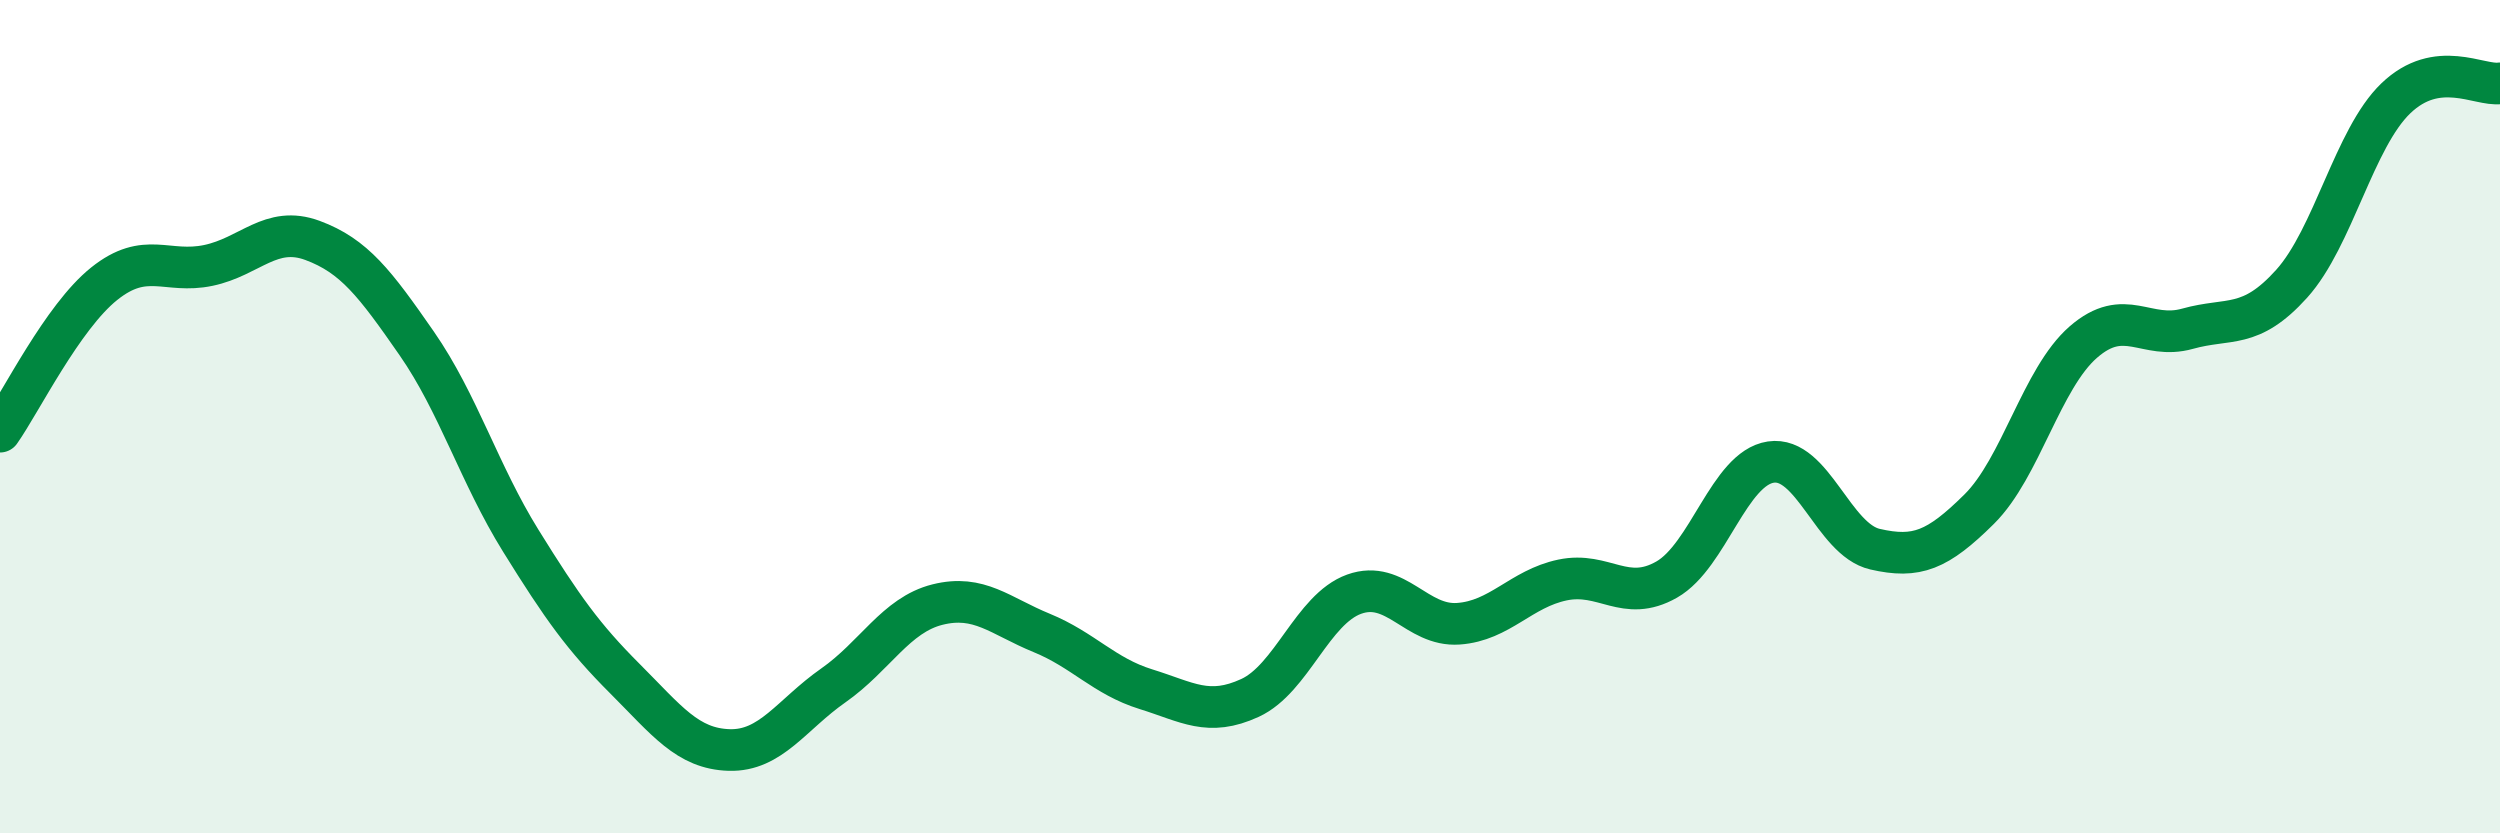
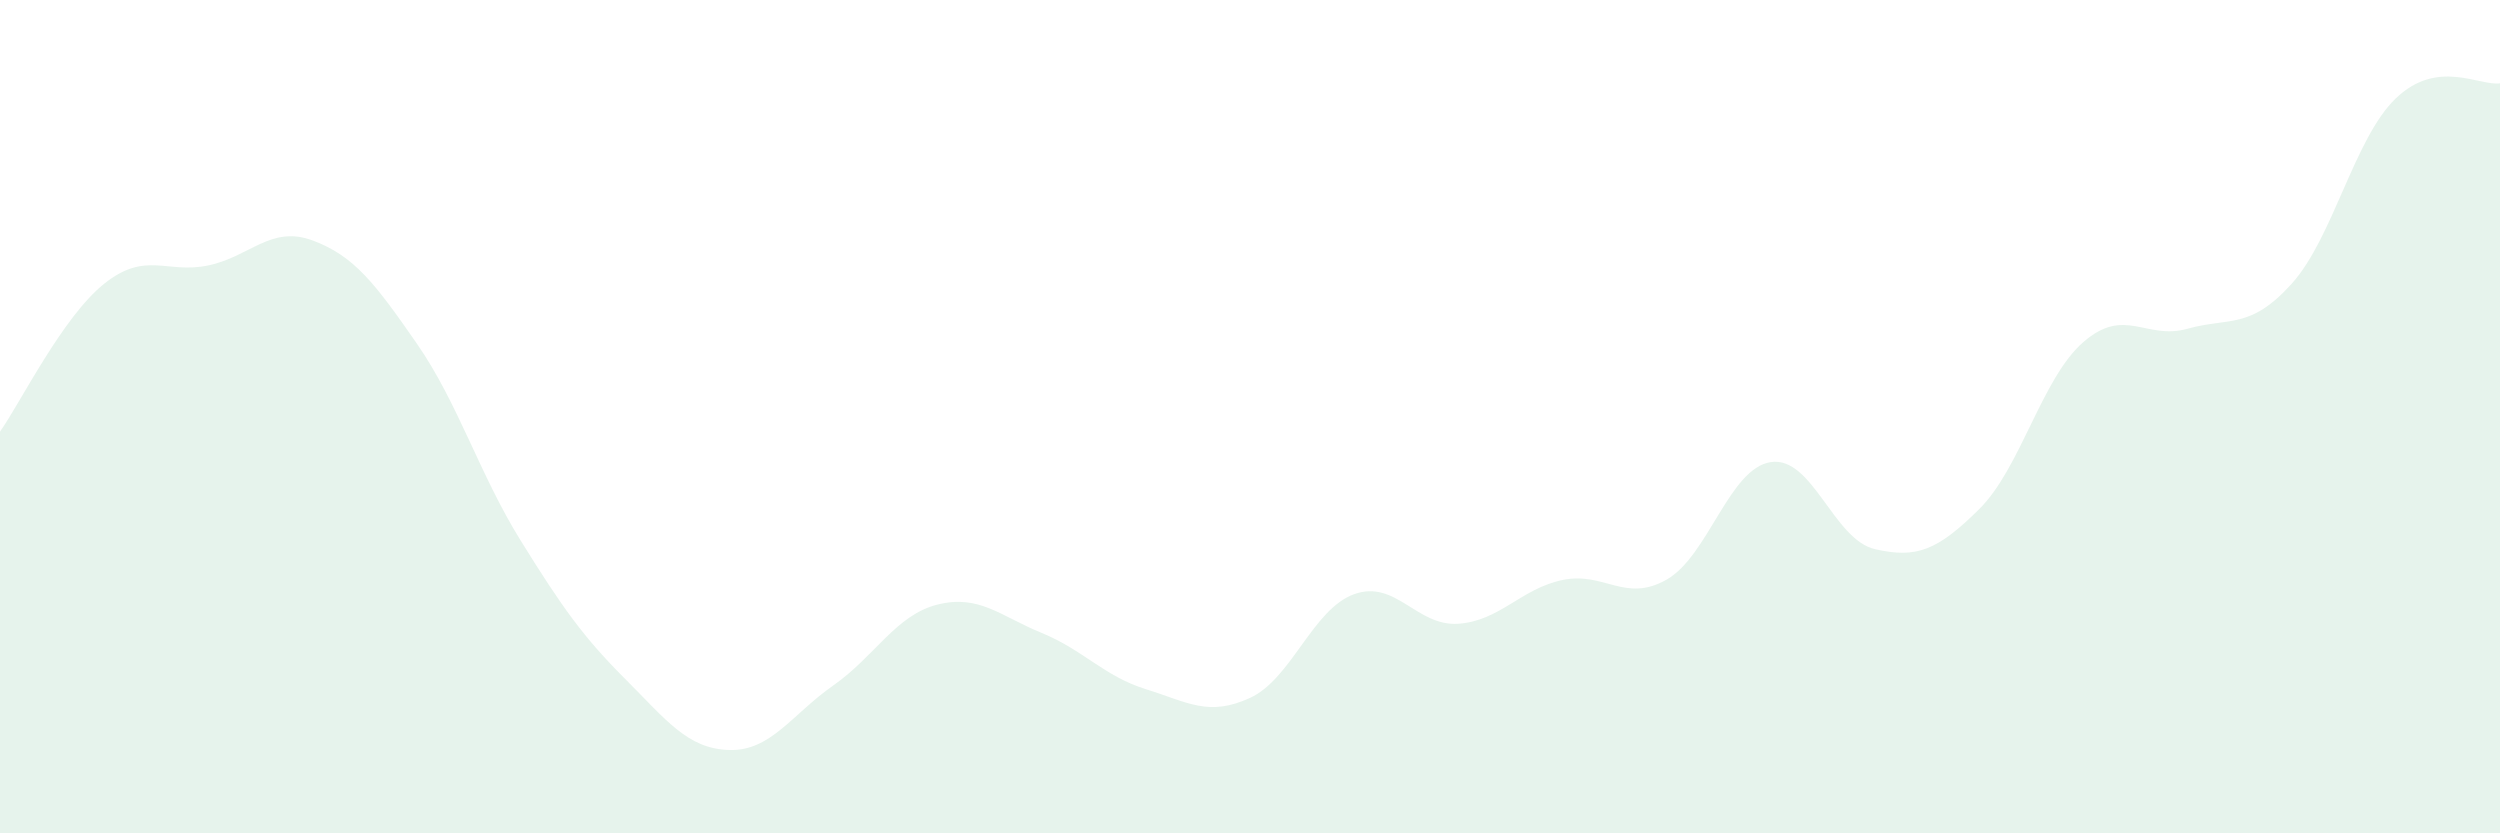
<svg xmlns="http://www.w3.org/2000/svg" width="60" height="20" viewBox="0 0 60 20">
  <path d="M 0,10.36 C 0.5,9.65 1.5,7.61 2.5,6.81 C 3.5,6.01 4,6.58 5,6.37 C 6,6.16 6.5,5.4 7.5,5.77 C 8.5,6.14 9,6.8 10,8.24 C 11,9.68 11.5,11.37 12.5,12.98 C 13.5,14.59 14,15.29 15,16.29 C 16,17.29 16.5,17.97 17.5,18 C 18.5,18.03 19,17.15 20,16.45 C 21,15.75 21.5,14.76 22.5,14.51 C 23.5,14.26 24,14.78 25,15.19 C 26,15.6 26.5,16.23 27.5,16.54 C 28.5,16.85 29,17.21 30,16.75 C 31,16.29 31.5,14.62 32.5,14.26 C 33.5,13.9 34,15.04 35,14.97 C 36,14.9 36.5,14.13 37.5,13.92 C 38.5,13.71 39,14.48 40,13.91 C 41,13.34 41.5,11.24 42.5,11.09 C 43.5,10.94 44,12.95 45,13.18 C 46,13.41 46.5,13.21 47.5,12.22 C 48.5,11.23 49,9.08 50,8.21 C 51,7.34 51.5,8.17 52.5,7.89 C 53.5,7.61 54,7.92 55,6.81 C 56,5.7 56.5,3.32 57.5,2.36 C 58.5,1.4 59.5,2.07 60,2L60 20L0 20Z" fill="#008740" opacity="0.1" stroke-linecap="round" stroke-linejoin="round" />
-   <path d="M 0,10.36 C 0.5,9.65 1.5,7.61 2.5,6.81 C 3.5,6.01 4,6.58 5,6.37 C 6,6.16 6.5,5.4 7.5,5.77 C 8.5,6.14 9,6.8 10,8.24 C 11,9.68 11.5,11.37 12.5,12.98 C 13.5,14.59 14,15.29 15,16.29 C 16,17.29 16.5,17.97 17.5,18 C 18.5,18.03 19,17.15 20,16.45 C 21,15.75 21.5,14.76 22.5,14.51 C 23.5,14.26 24,14.78 25,15.19 C 26,15.6 26.5,16.23 27.5,16.54 C 28.5,16.85 29,17.21 30,16.75 C 31,16.29 31.5,14.62 32.5,14.26 C 33.5,13.9 34,15.04 35,14.97 C 36,14.9 36.5,14.13 37.5,13.92 C 38.5,13.71 39,14.48 40,13.91 C 41,13.34 41.5,11.24 42.5,11.09 C 43.5,10.94 44,12.95 45,13.18 C 46,13.41 46.5,13.21 47.5,12.22 C 48.5,11.23 49,9.08 50,8.21 C 51,7.34 51.5,8.17 52.5,7.89 C 53.5,7.61 54,7.92 55,6.81 C 56,5.7 56.5,3.32 57.5,2.36 C 58.5,1.4 59.5,2.07 60,2" stroke="#008740" stroke-width="1" fill="none" stroke-linecap="round" stroke-linejoin="round" />
</svg>